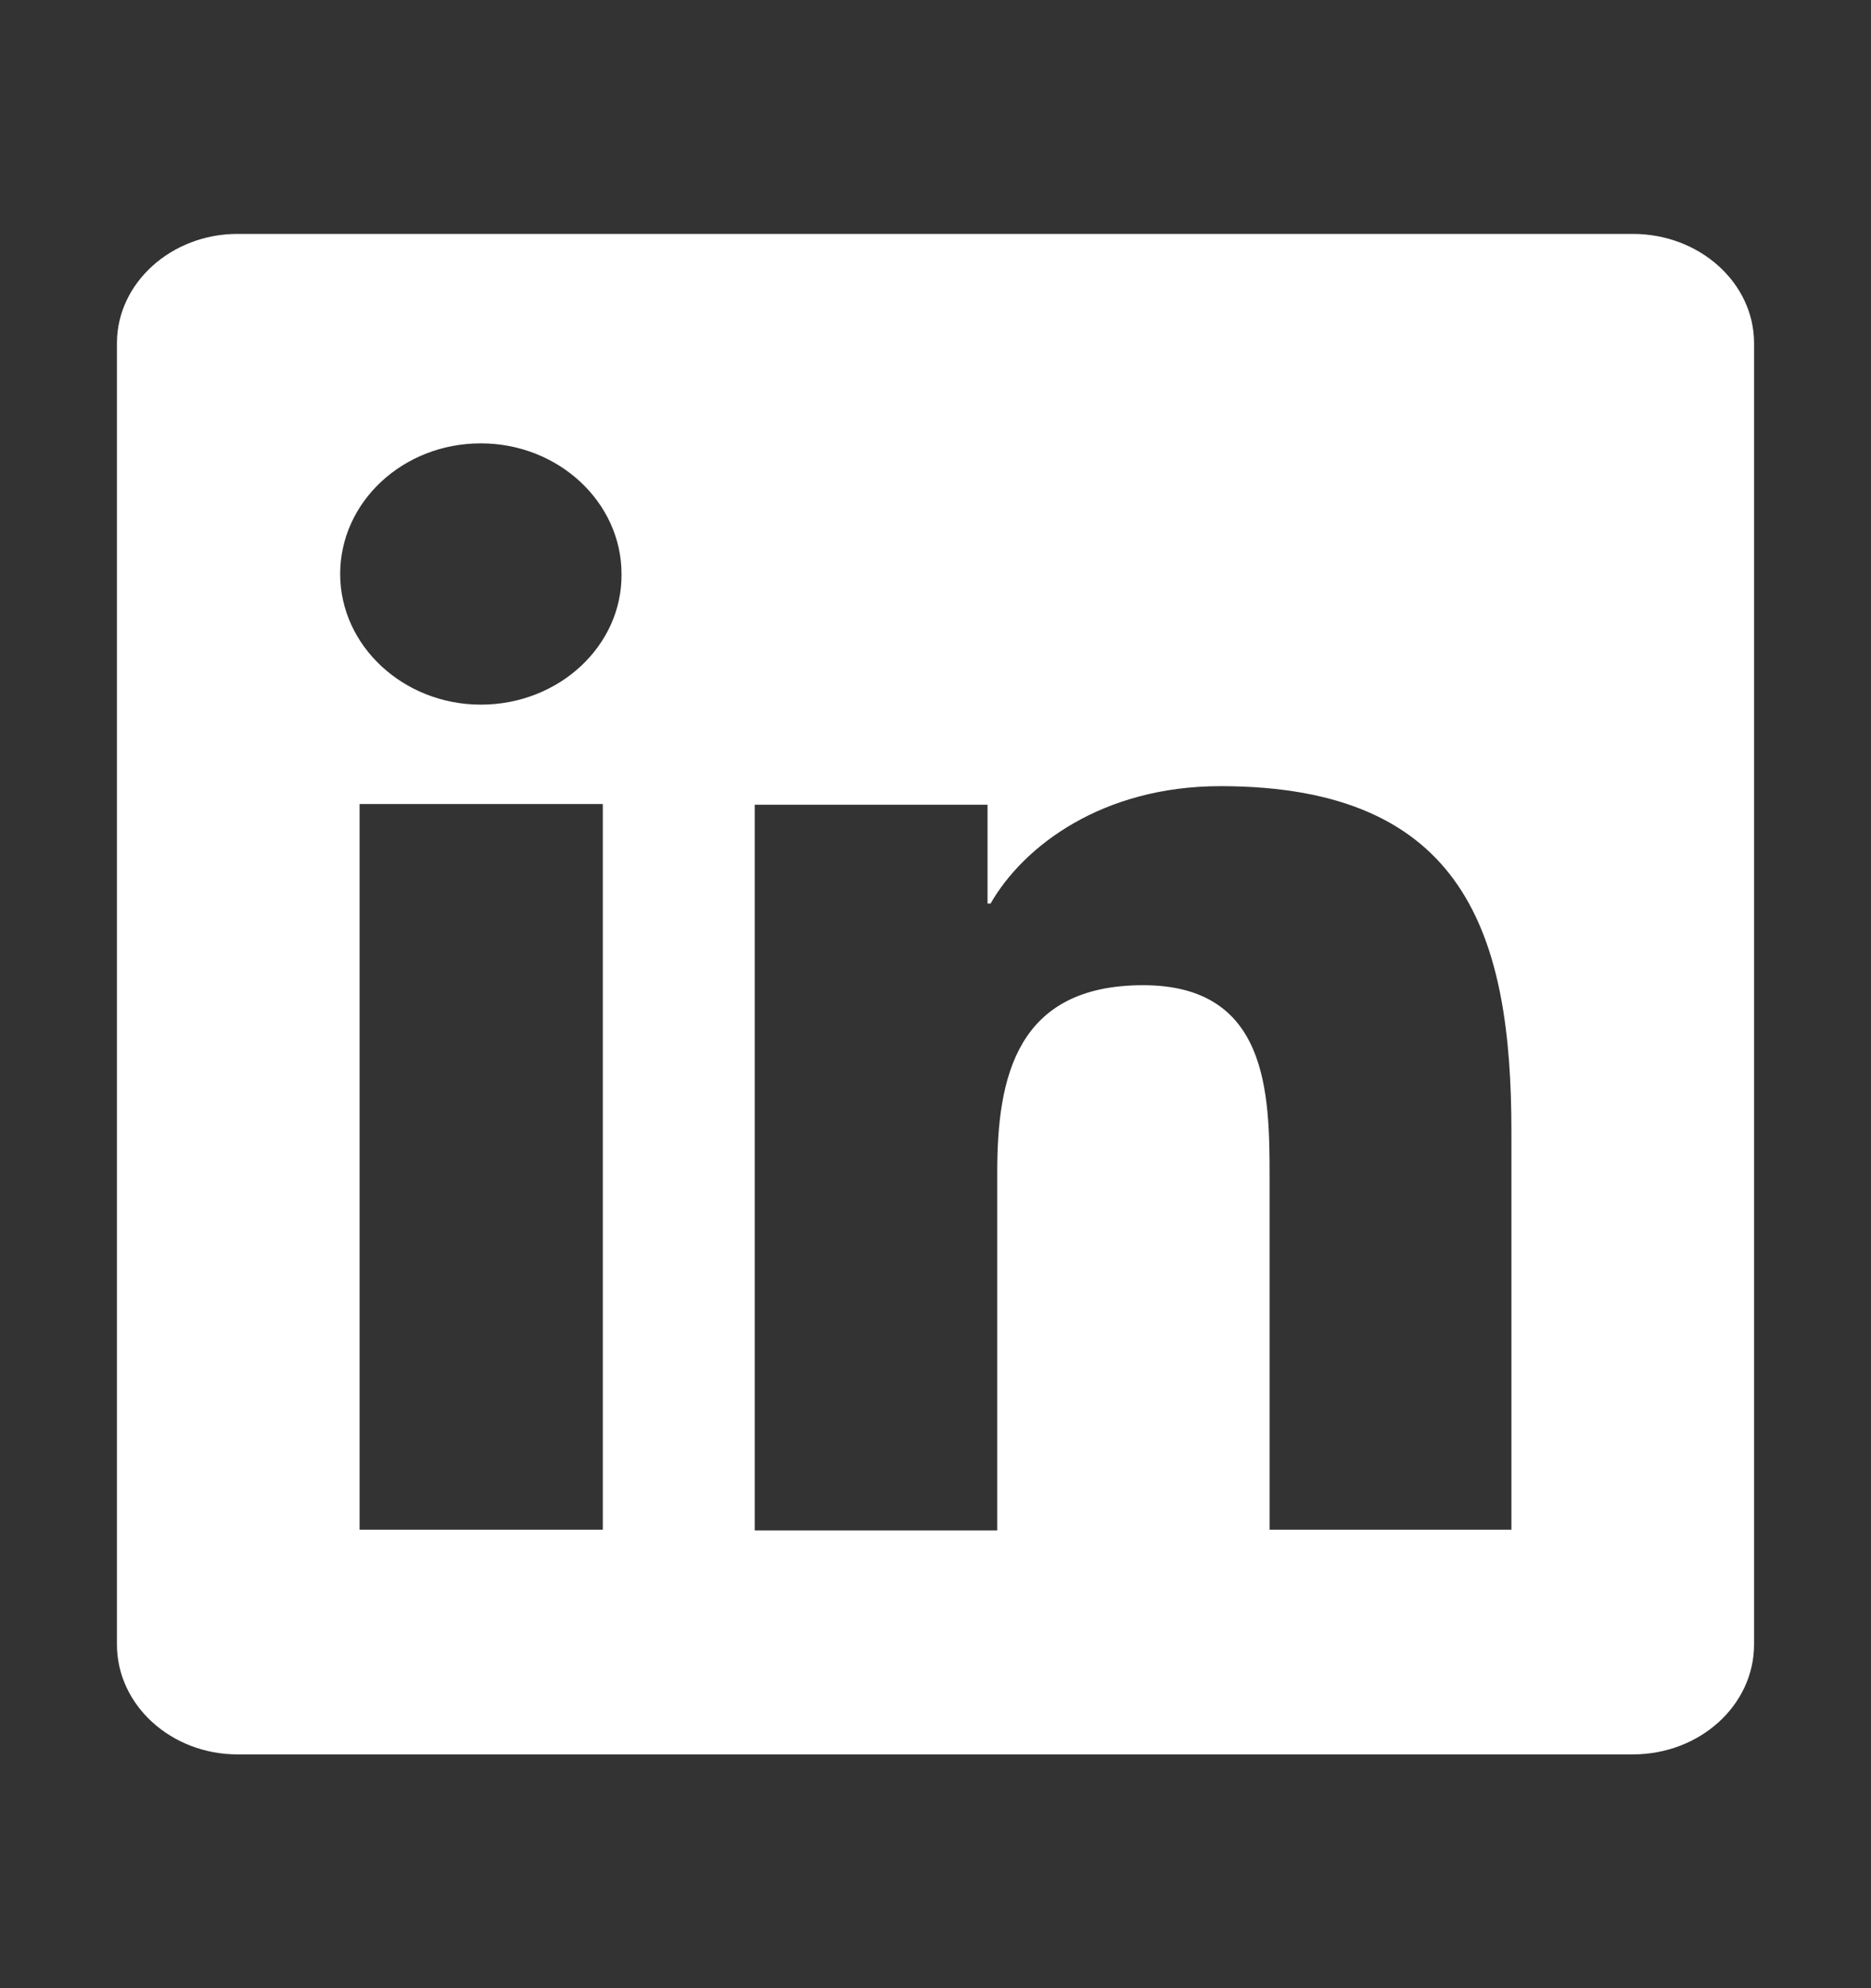
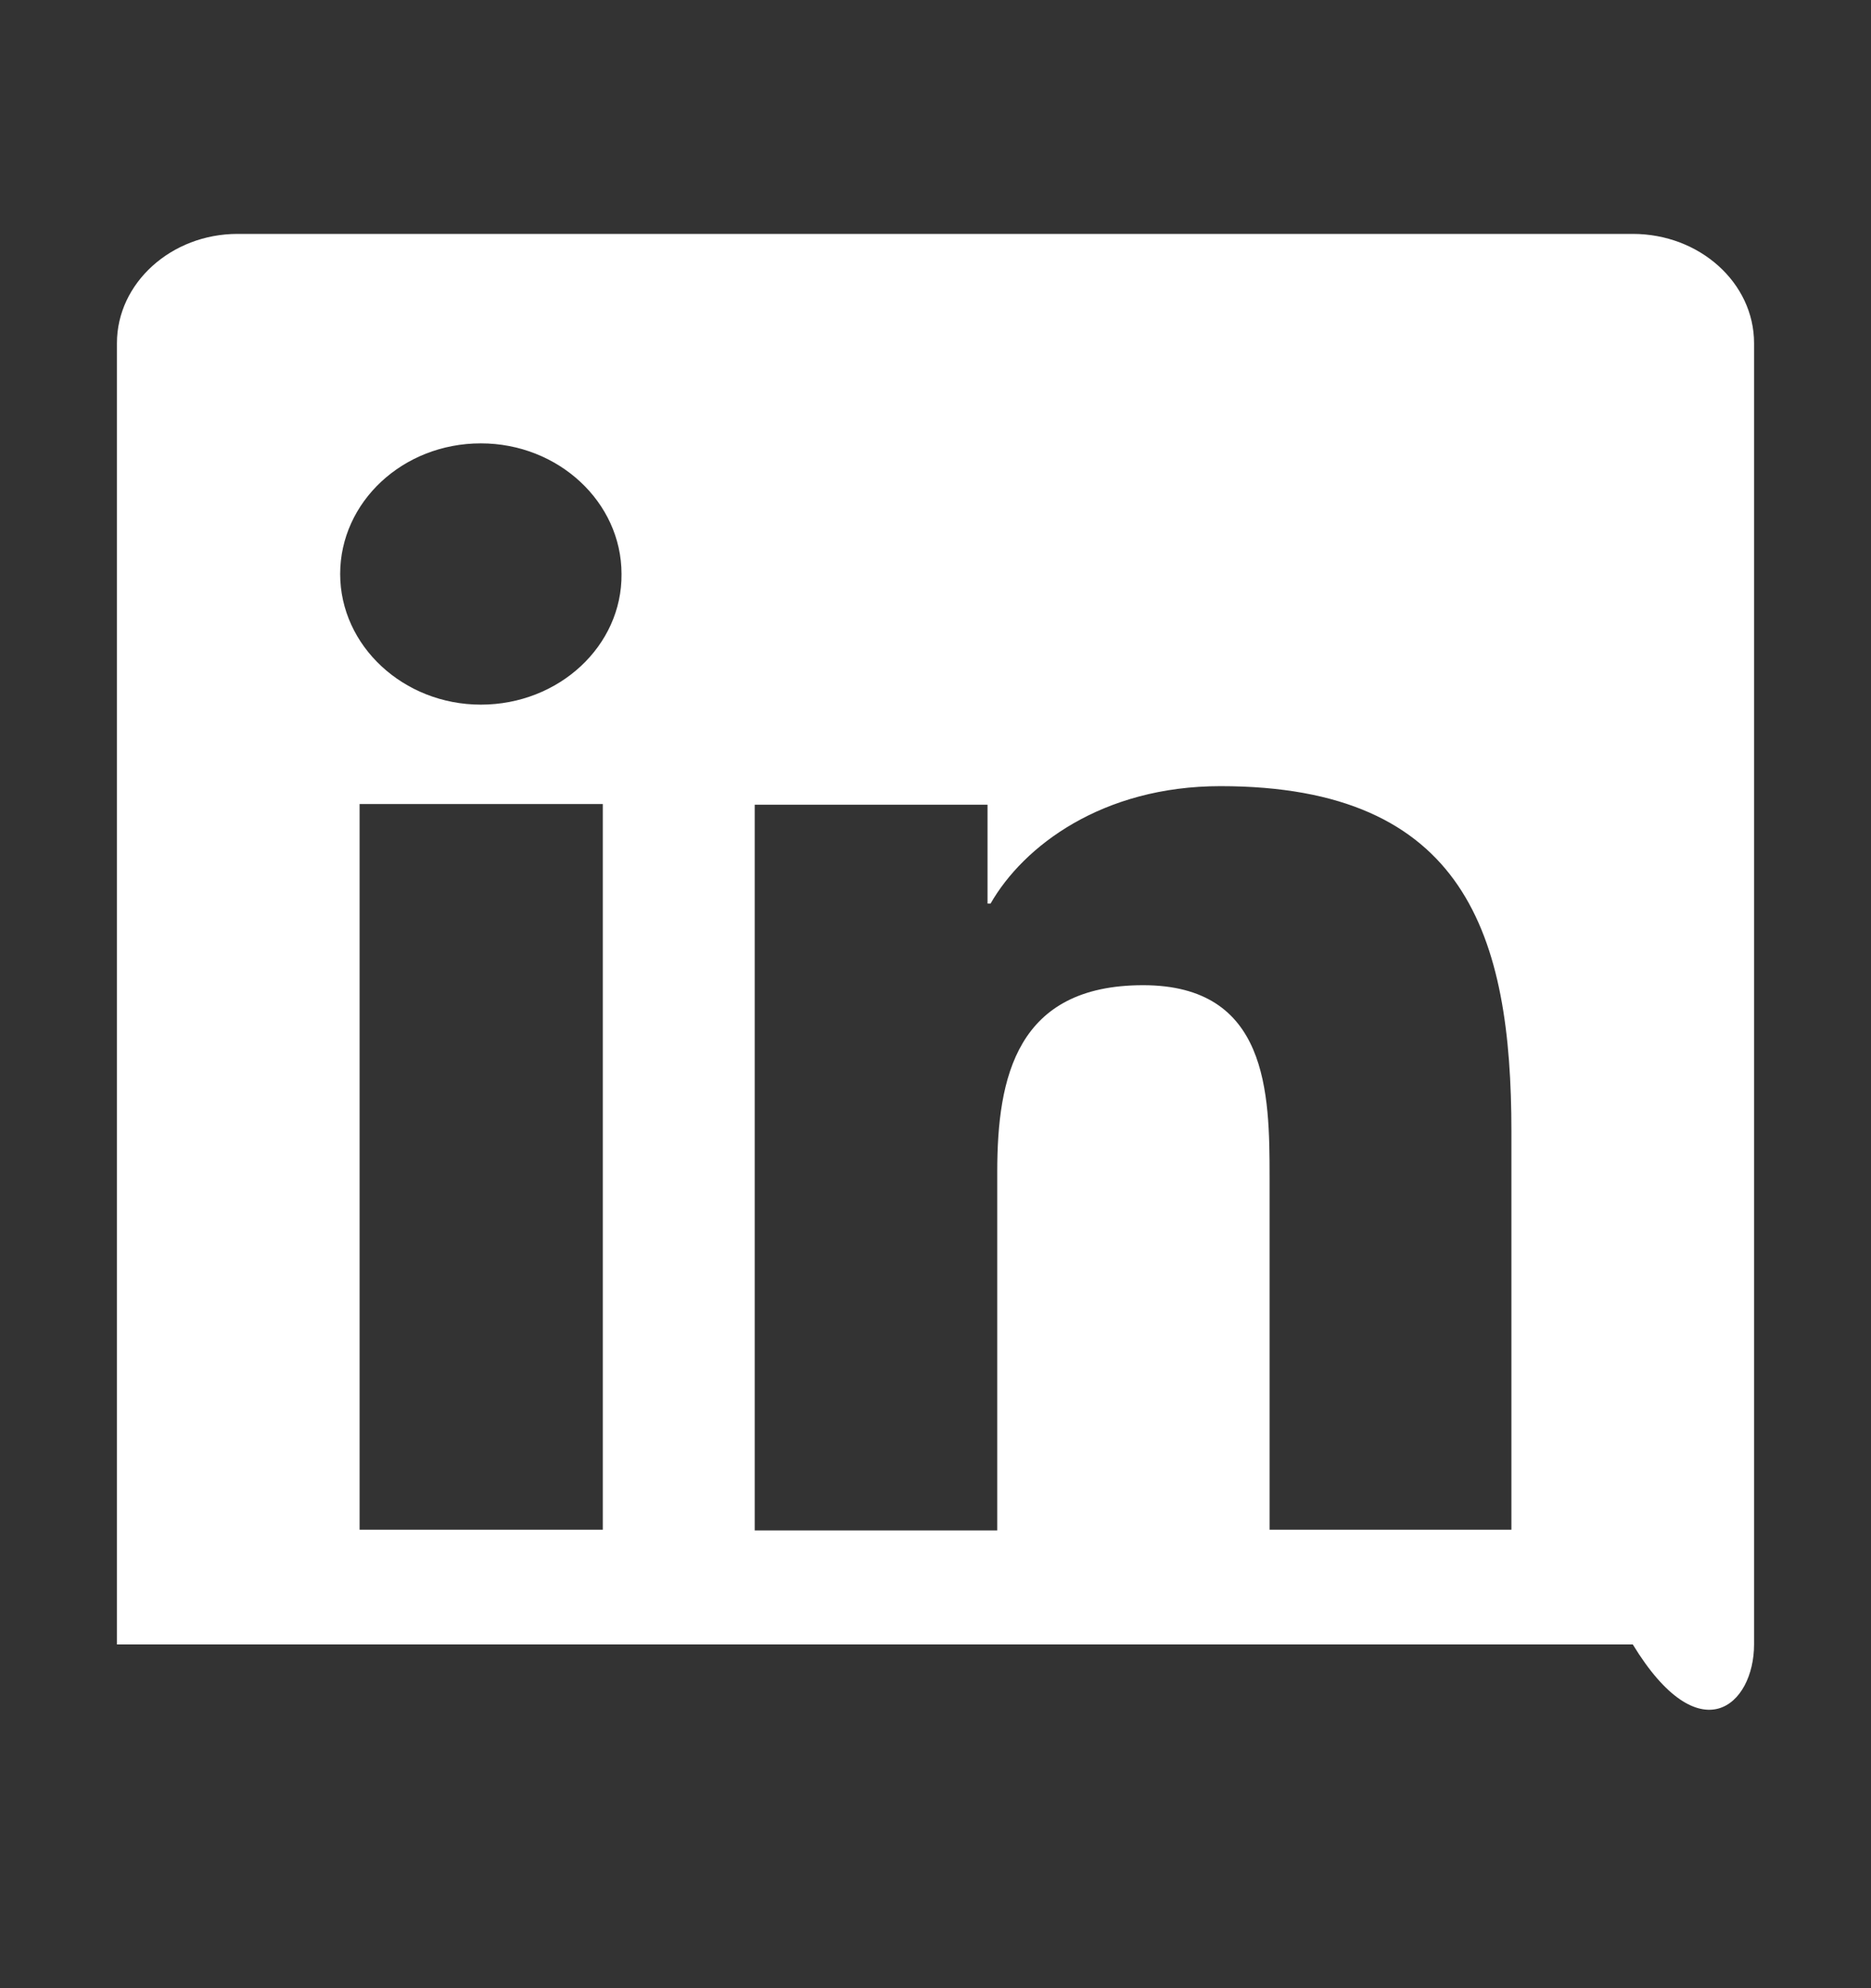
<svg xmlns="http://www.w3.org/2000/svg" width="16" height="17" viewBox="0 0 16 17" fill="none">
  <rect x="0" y="0" width="16" height="17" fill="#333333" stroke="none" />
  <g id="Frame">
-     <path id="Vector" d="M13.963 2H2.031C1.465 2 1 2.42 1 2.934V14.061C1 14.581 1.465 15.001 2.031 15.001H13.963C14.536 15.001 15 14.581 15 14.061V2.934C15 2.42 14.536 2 13.963 2ZM5.155 13.08H3.075V6.875H5.155V13.08ZM4.112 6.025C3.45 6.025 2.909 5.522 2.909 4.908C2.909 4.293 3.444 3.791 4.112 3.791C4.774 3.791 5.315 4.293 5.315 4.908C5.321 5.522 4.78 6.025 4.112 6.025ZM12.932 13.08H10.857V10.066C10.857 9.345 10.845 8.424 9.775 8.424C8.694 8.424 8.528 9.21 8.528 10.019V13.086H6.454V6.881H8.445V7.726H8.471C8.751 7.236 9.425 6.722 10.437 6.722C12.537 6.722 12.925 8.004 12.925 9.676V13.08H12.932Z" fill="white" />
+     <path id="Vector" d="M13.963 2H2.031C1.465 2 1 2.42 1 2.934V14.061H13.963C14.536 15.001 15 14.581 15 14.061V2.934C15 2.42 14.536 2 13.963 2ZM5.155 13.08H3.075V6.875H5.155V13.08ZM4.112 6.025C3.45 6.025 2.909 5.522 2.909 4.908C2.909 4.293 3.444 3.791 4.112 3.791C4.774 3.791 5.315 4.293 5.315 4.908C5.321 5.522 4.78 6.025 4.112 6.025ZM12.932 13.08H10.857V10.066C10.857 9.345 10.845 8.424 9.775 8.424C8.694 8.424 8.528 9.21 8.528 10.019V13.086H6.454V6.881H8.445V7.726H8.471C8.751 7.236 9.425 6.722 10.437 6.722C12.537 6.722 12.925 8.004 12.925 9.676V13.08H12.932Z" fill="white" />
  </g>
</svg>